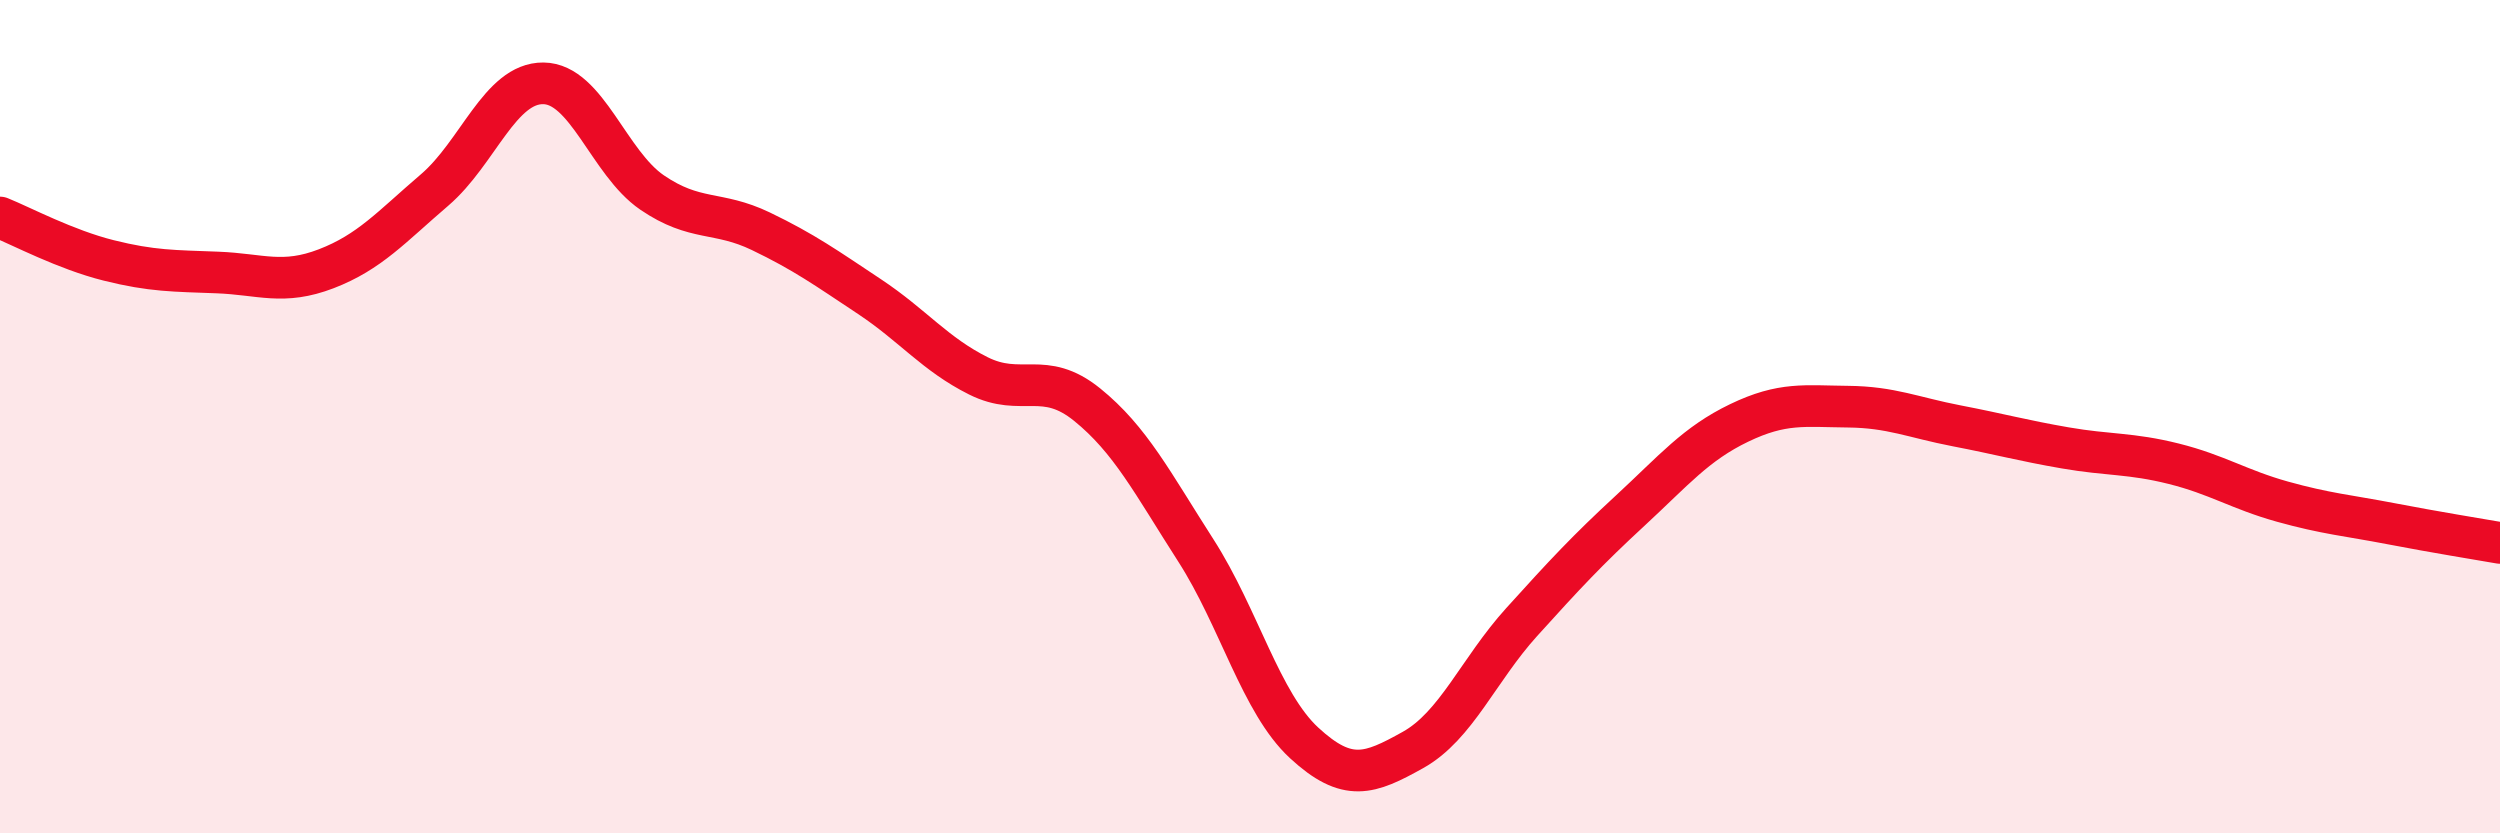
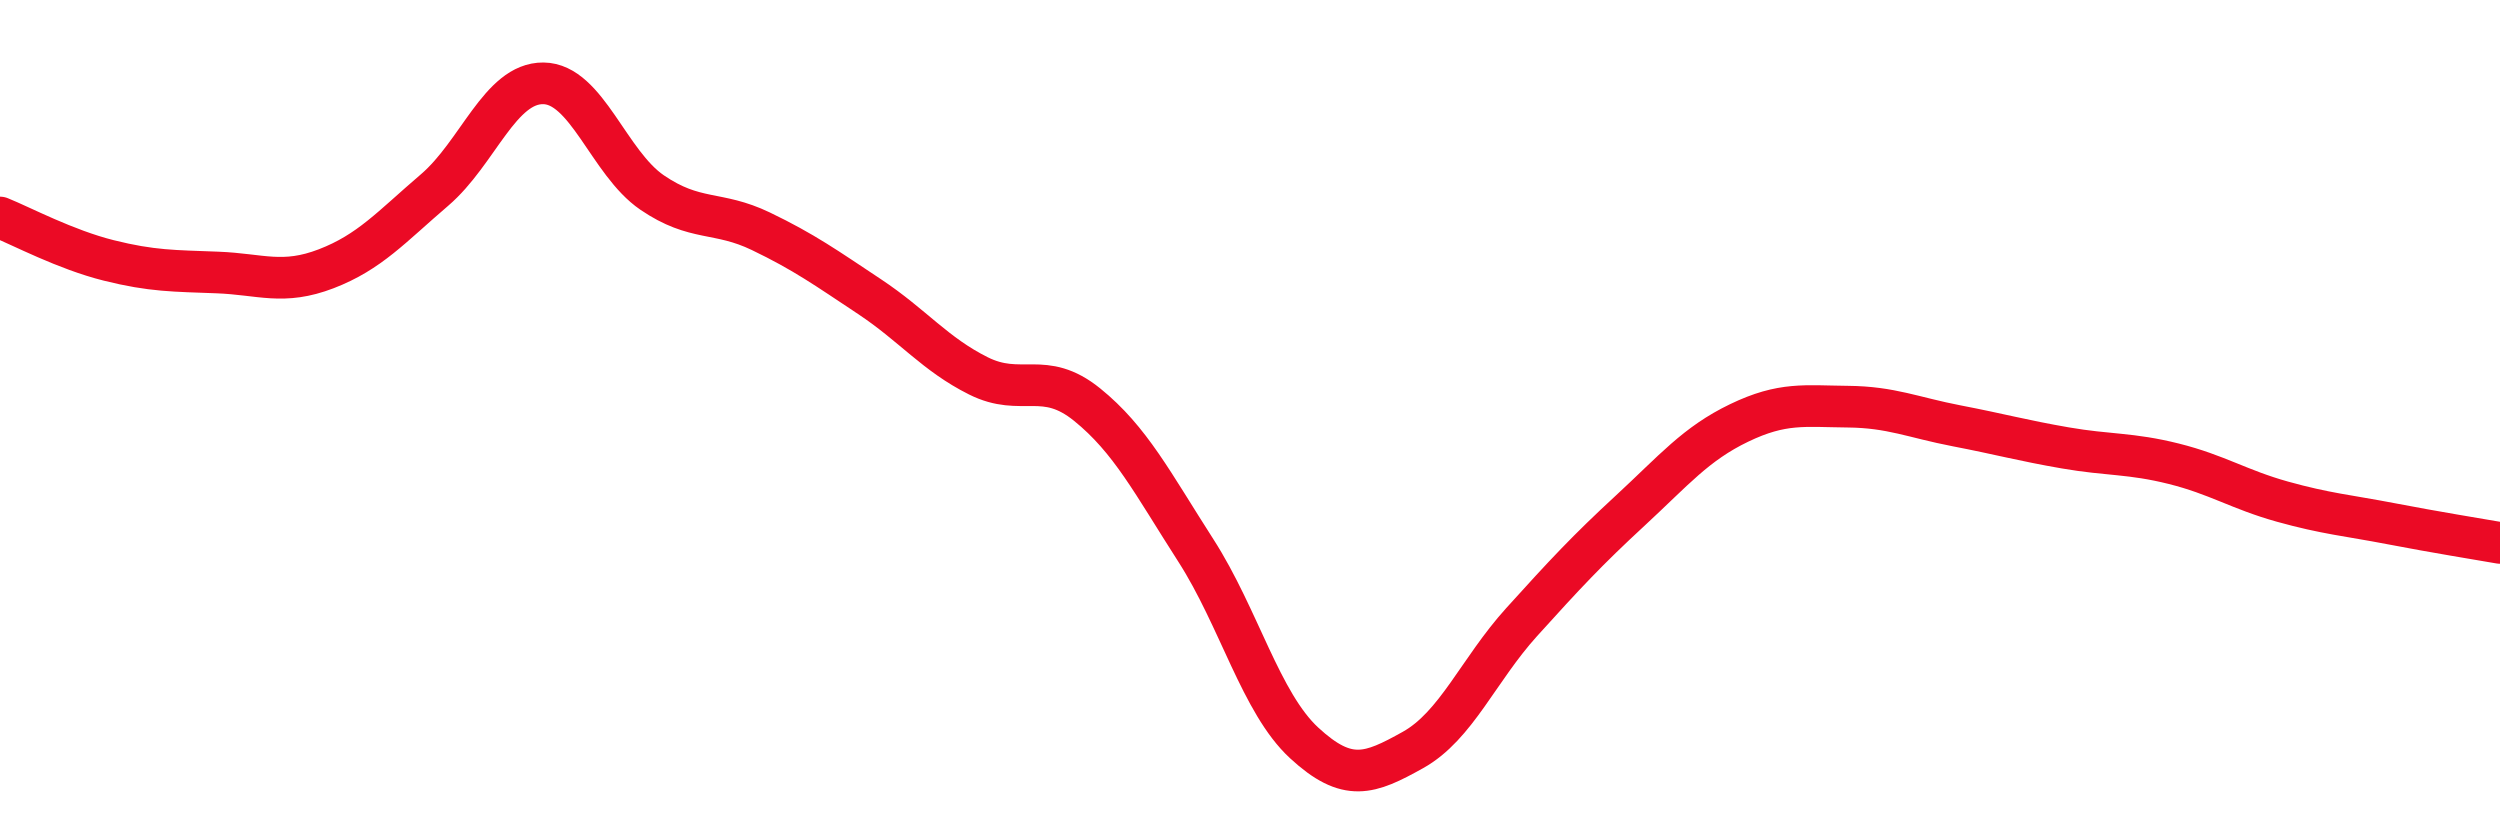
<svg xmlns="http://www.w3.org/2000/svg" width="60" height="20" viewBox="0 0 60 20">
-   <path d="M 0,5.22 C 0.52,5.43 1.57,5.99 2.61,6.25 C 3.65,6.51 4.18,6.5 5.22,6.54 C 6.26,6.58 6.79,6.85 7.83,6.45 C 8.87,6.05 9.39,5.45 10.43,4.56 C 11.47,3.67 12,1.99 13.04,2 C 14.08,2.01 14.61,3.91 15.65,4.62 C 16.69,5.33 17.22,5.05 18.26,5.55 C 19.3,6.05 19.83,6.43 20.87,7.12 C 21.91,7.81 22.44,8.5 23.48,9.02 C 24.52,9.54 25.05,8.87 26.09,9.71 C 27.13,10.55 27.66,11.59 28.7,13.21 C 29.74,14.83 30.26,16.87 31.3,17.83 C 32.34,18.79 32.87,18.58 33.91,18 C 34.95,17.42 35.48,16.08 36.52,14.93 C 37.56,13.78 38.09,13.21 39.13,12.25 C 40.17,11.29 40.7,10.65 41.74,10.15 C 42.78,9.65 43.31,9.75 44.35,9.76 C 45.39,9.77 45.92,10.02 46.96,10.22 C 48,10.42 48.53,10.57 49.57,10.75 C 50.61,10.93 51.13,10.87 52.17,11.13 C 53.21,11.39 53.74,11.75 54.78,12.04 C 55.82,12.33 56.35,12.37 57.39,12.57 C 58.43,12.77 59.48,12.94 60,13.03L60 20L0 20Z" fill="#EB0A25" opacity="0.1" stroke-linecap="round" stroke-linejoin="round" />
  <path d="M 0,5.22 C 0.52,5.43 1.57,5.99 2.61,6.25 C 3.65,6.51 4.18,6.5 5.22,6.54 C 6.26,6.58 6.79,6.85 7.83,6.45 C 8.87,6.05 9.39,5.45 10.43,4.56 C 11.47,3.67 12,1.99 13.04,2 C 14.08,2.01 14.61,3.91 15.65,4.62 C 16.69,5.33 17.22,5.05 18.26,5.55 C 19.3,6.05 19.83,6.43 20.87,7.12 C 21.91,7.81 22.44,8.5 23.48,9.02 C 24.52,9.54 25.05,8.87 26.09,9.71 C 27.13,10.55 27.66,11.59 28.7,13.21 C 29.74,14.83 30.26,16.87 31.3,17.83 C 32.34,18.79 32.87,18.58 33.91,18 C 34.95,17.42 35.48,16.08 36.52,14.93 C 37.56,13.78 38.09,13.21 39.13,12.25 C 40.17,11.29 40.7,10.65 41.74,10.15 C 42.78,9.65 43.31,9.75 44.35,9.76 C 45.39,9.77 45.92,10.02 46.96,10.22 C 48,10.42 48.53,10.57 49.57,10.75 C 50.61,10.93 51.13,10.87 52.17,11.13 C 53.21,11.39 53.74,11.75 54.78,12.04 C 55.82,12.33 56.35,12.37 57.39,12.57 C 58.43,12.77 59.48,12.94 60,13.03" stroke="#EB0A25" stroke-width="1" fill="none" stroke-linecap="round" stroke-linejoin="round" />
</svg>